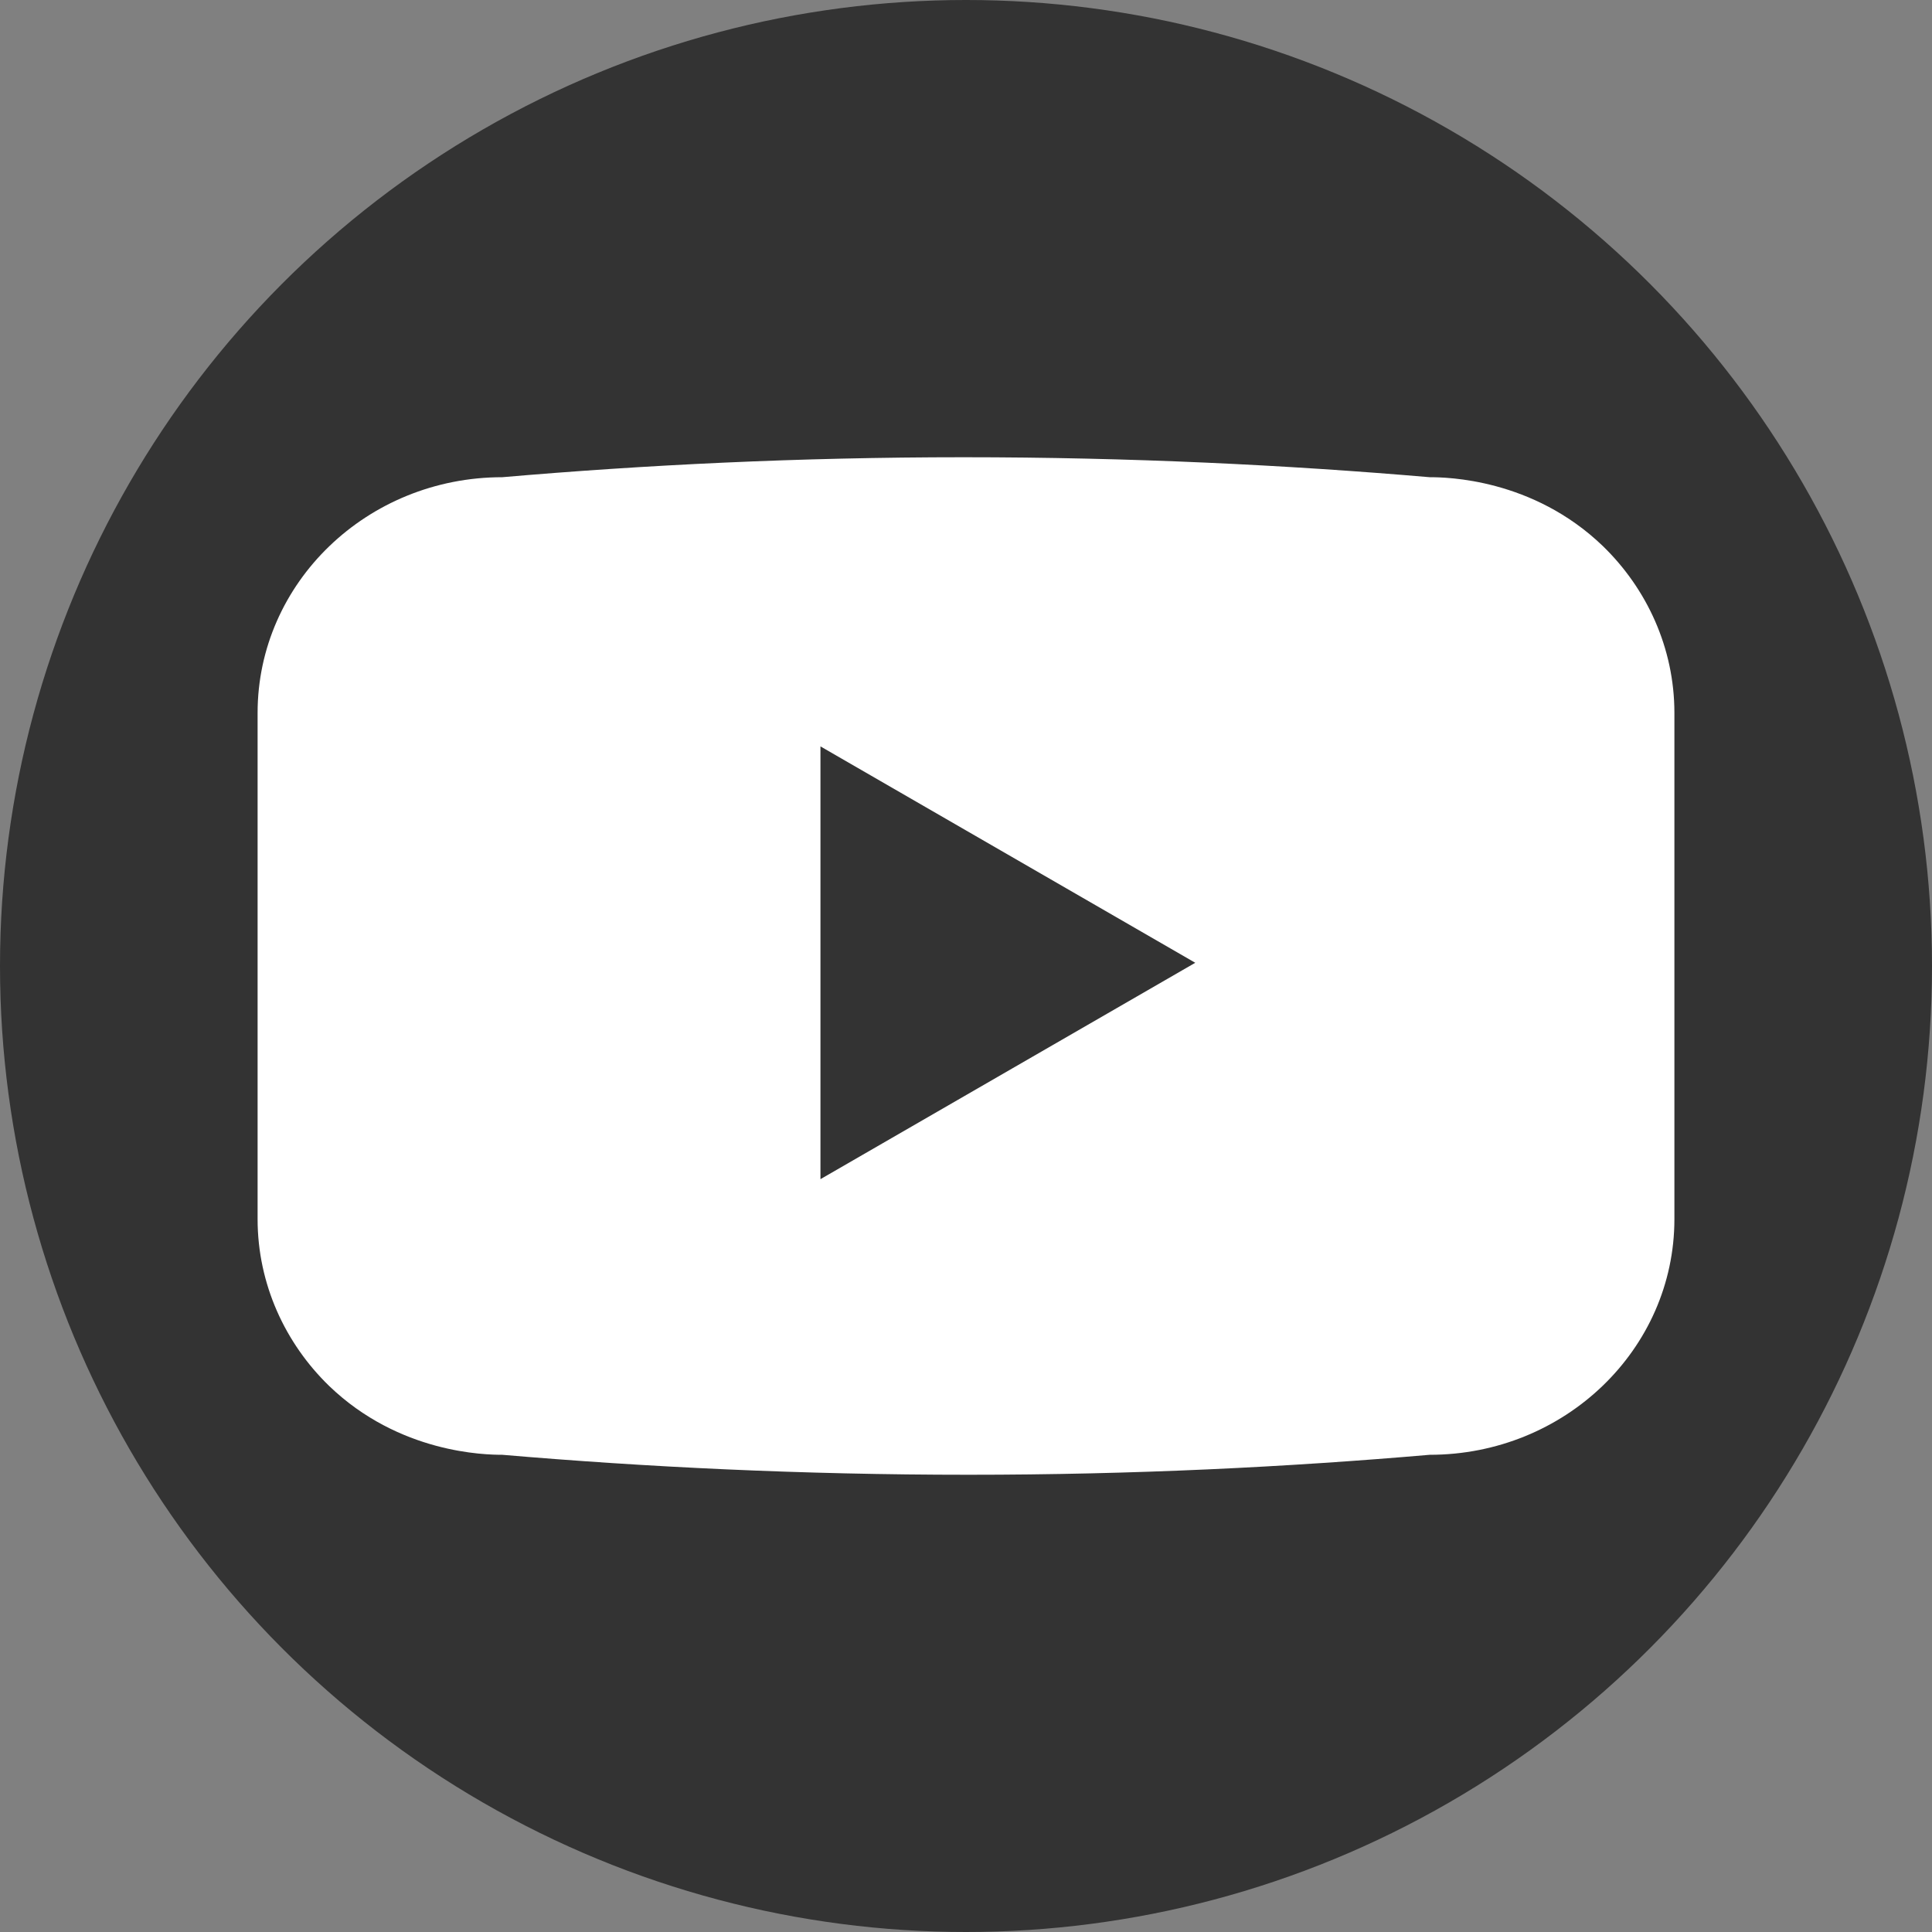
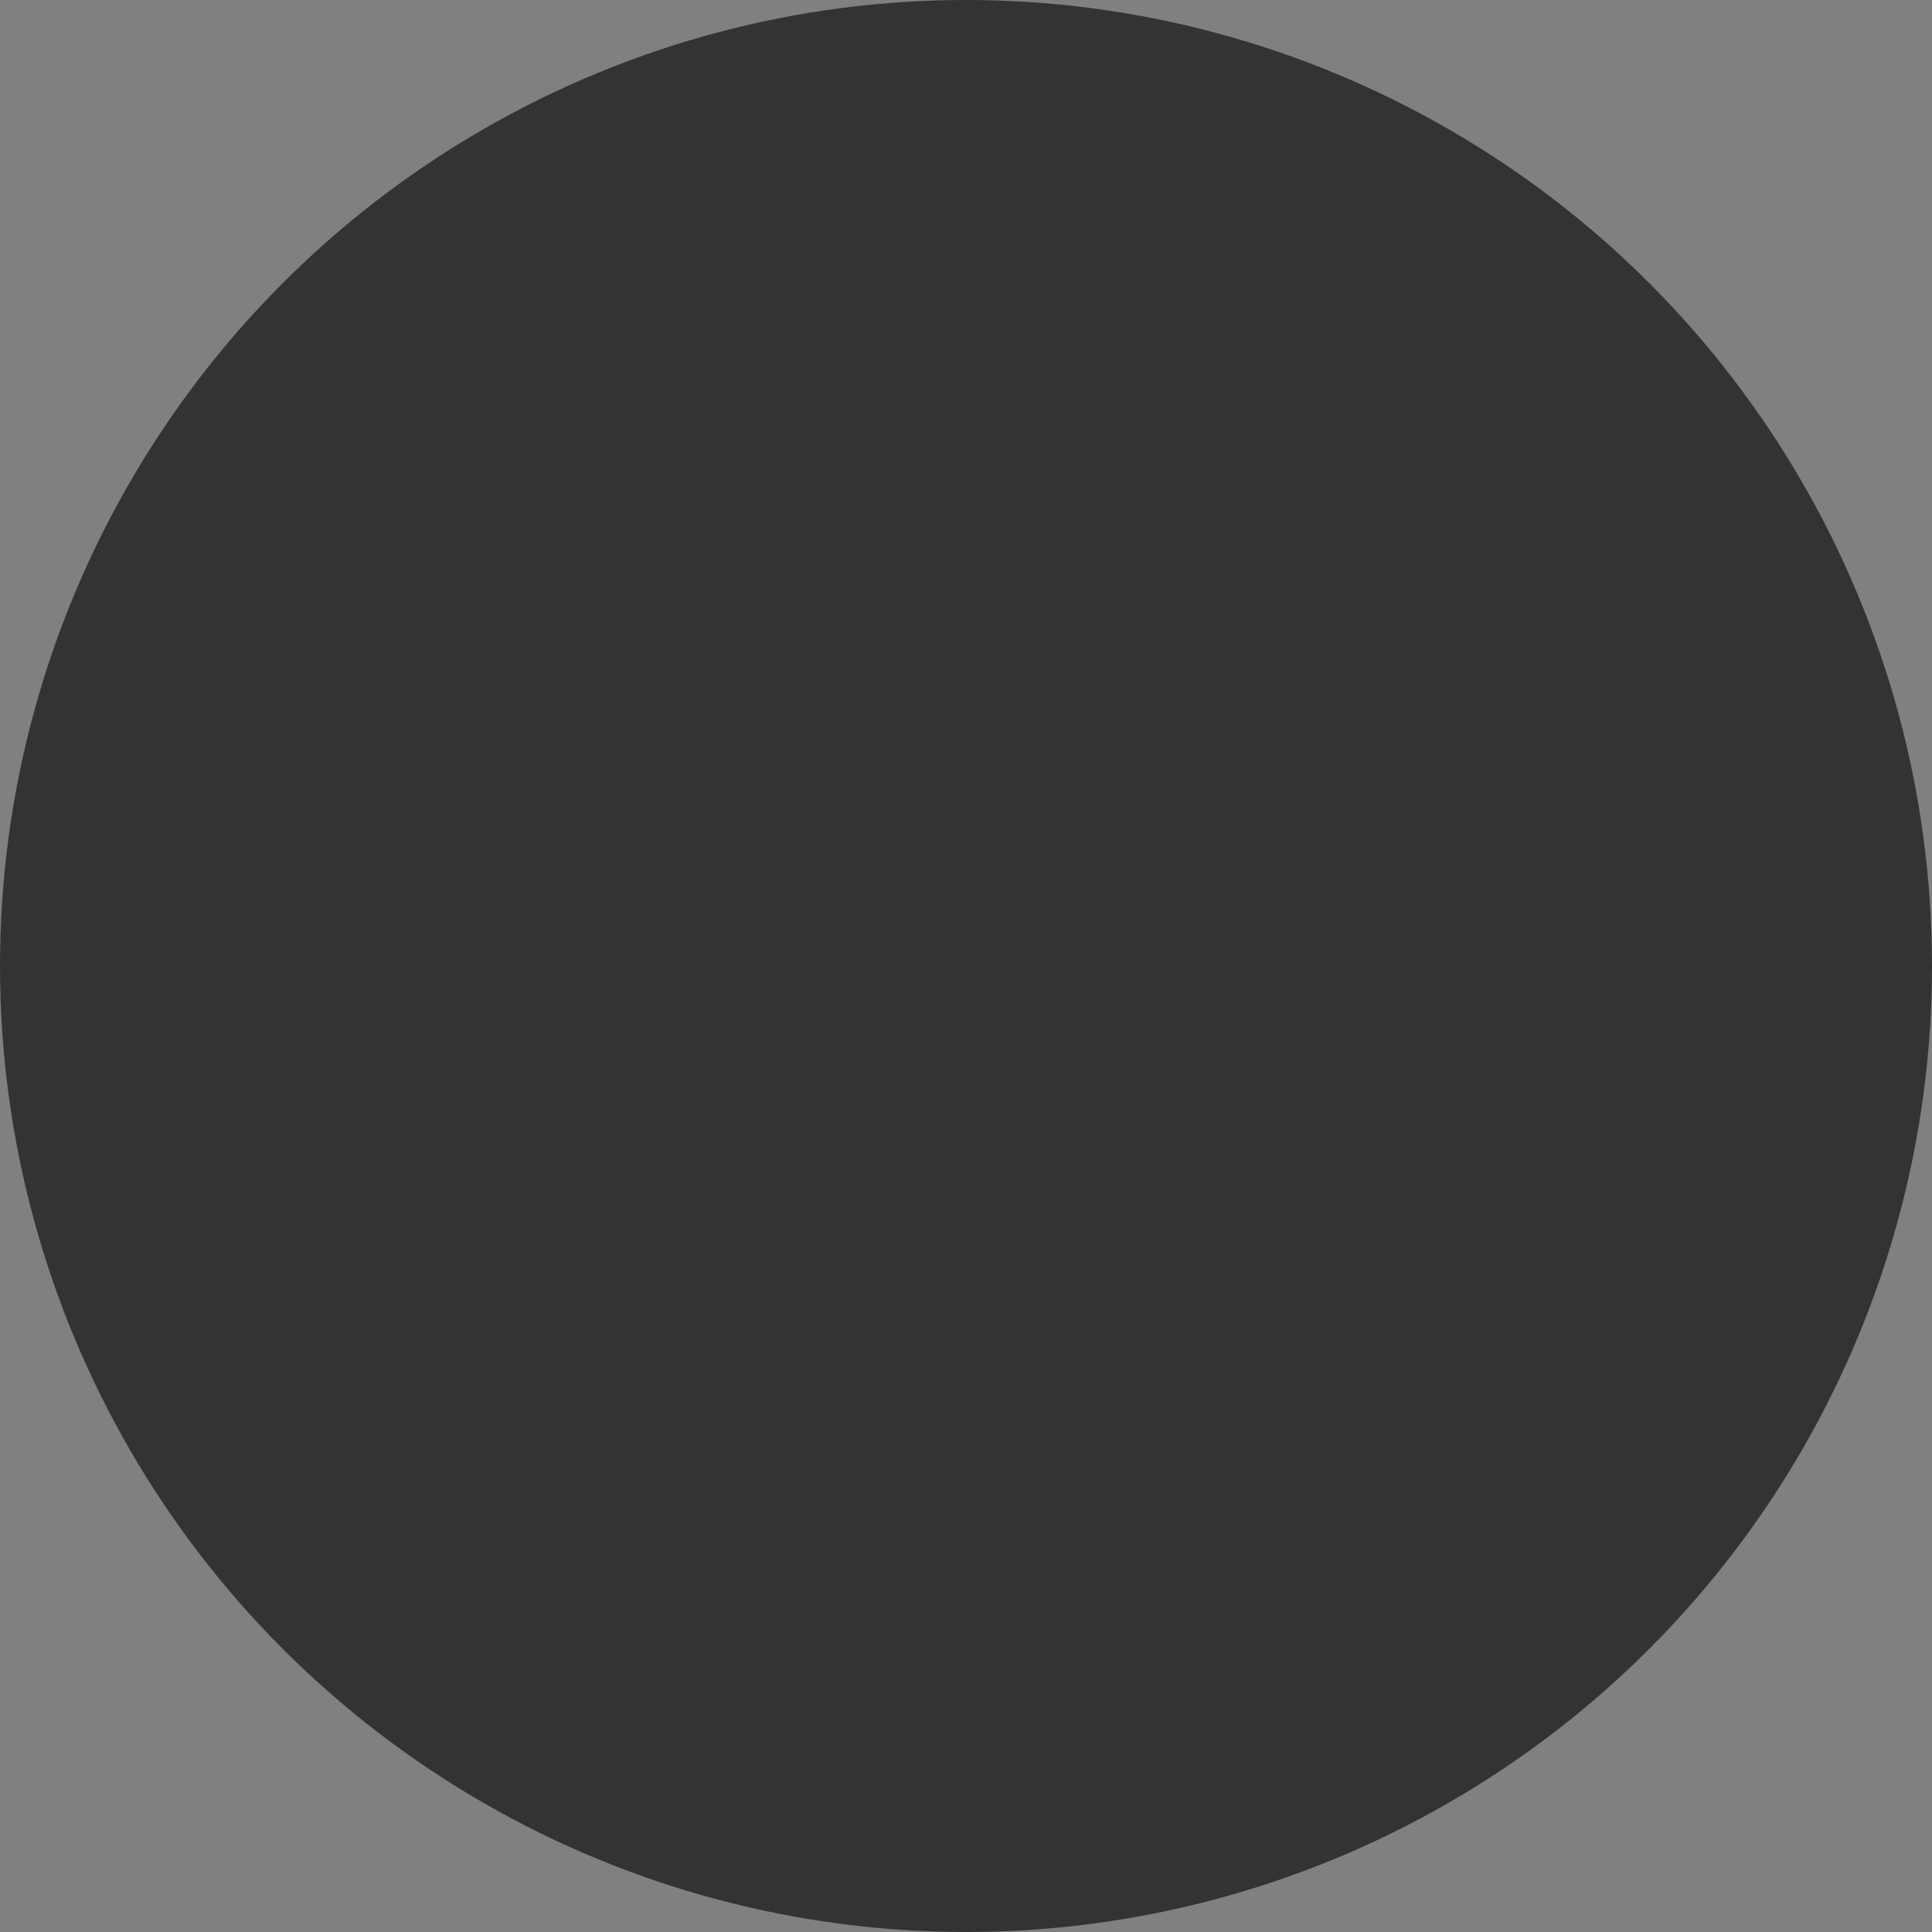
<svg xmlns="http://www.w3.org/2000/svg" id="YouTube" viewBox="0 0 30 30">
  <rect x="0" y="0" width="30" height="30" fill="#808080" stroke="none" />
  <defs>
    <style>
      .cls-1 {
        fill: #fff;
      }

      .cls-1, .cls-2 {
        fill-rule: evenodd;
      }

      .cls-1, .cls-2, .cls-3 {
        stroke-width: 0px;
      }

      .cls-2, .cls-3 {
        fill: #333;
      }
    </style>
  </defs>
  <circle class="cls-3" cx="15" cy="15" r="15" />
  <g>
-     <path class="cls-1" d="M24.89,8.48c-1.09-1.05-2.43-1.07-2.69-1.07-2.22-.19-4.64-.31-7.24-.31-2.57,0-4.96.12-7.16.31-2.1,0-3.8,1.64-3.8,3.66v7.86c0,1.01.43,1.93,1.11,2.59,1.09,1.05,2.43,1.07,2.69,1.07,2.22.19,4.64.31,7.24.31,2.57,0,4.96-.12,7.16-.31,2.1,0,3.8-1.64,3.8-3.66v-7.86c0-1.01-.43-1.93-1.11-2.59Z" />
-     <polygon class="cls-2" points="18.56 14.95 15.65 16.63 12.74 18.31 12.74 14.95 12.74 11.59 15.65 13.27 18.56 14.95" />
-   </g>
+     </g>
</svg>